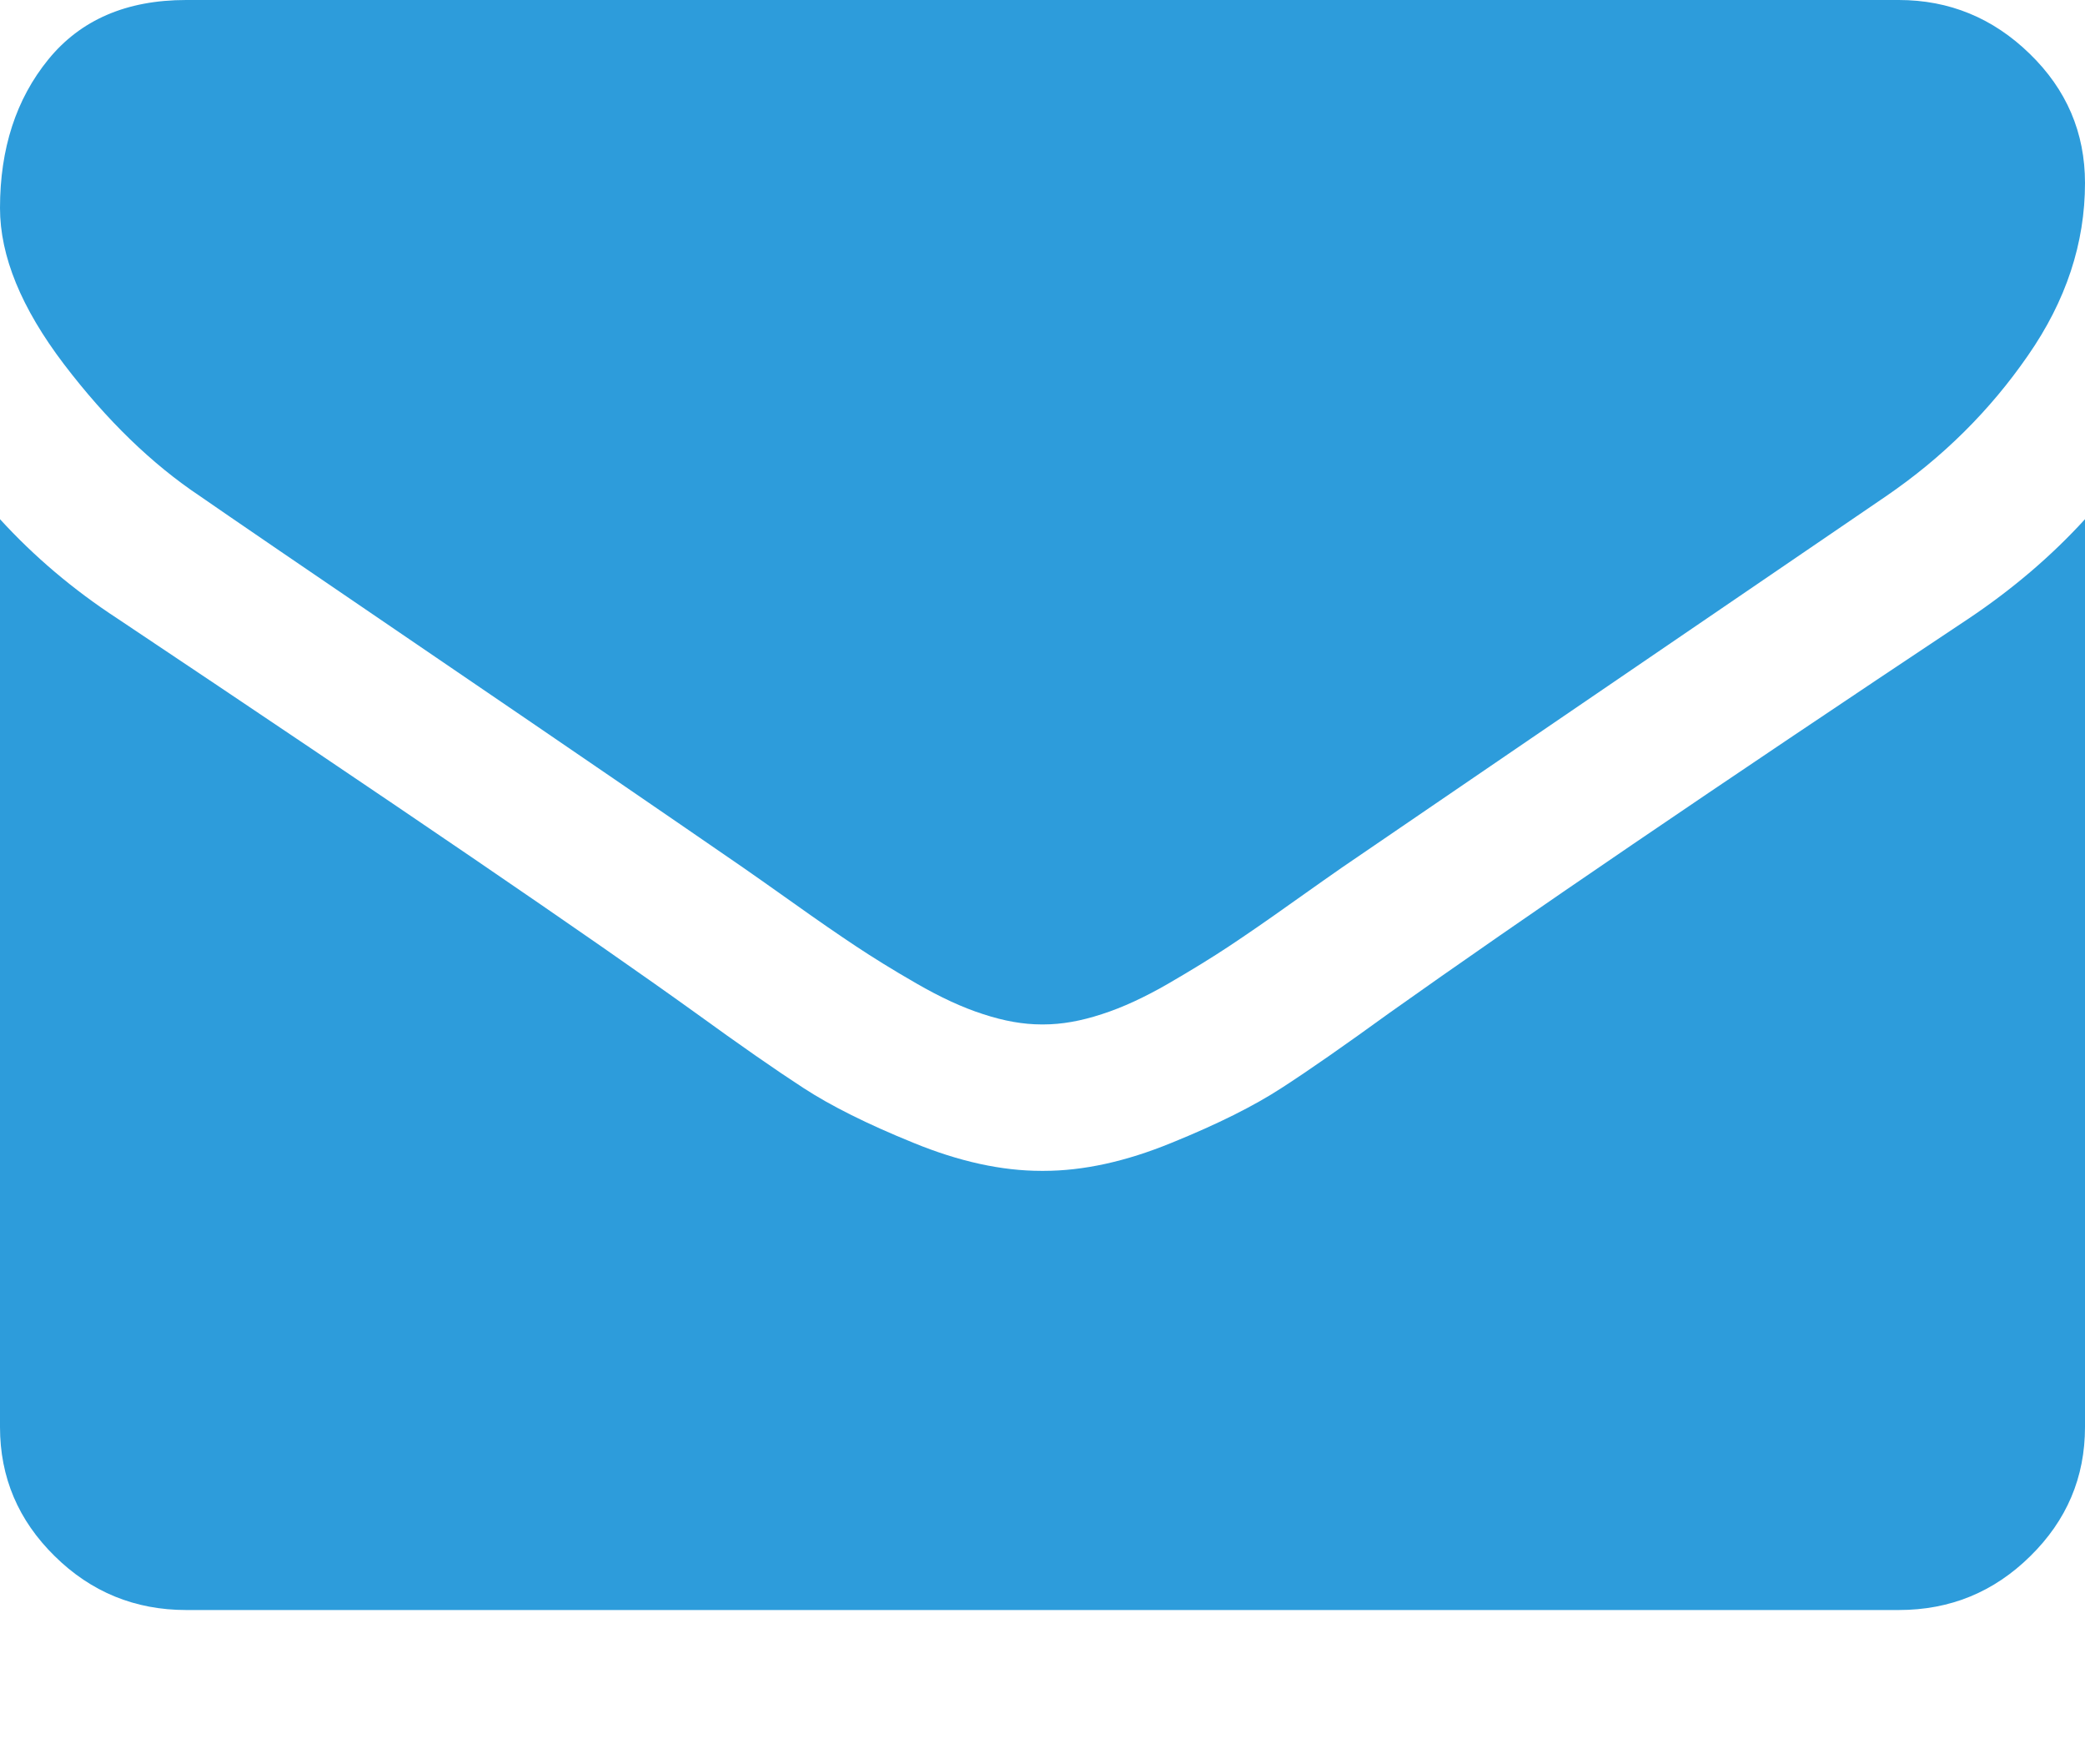
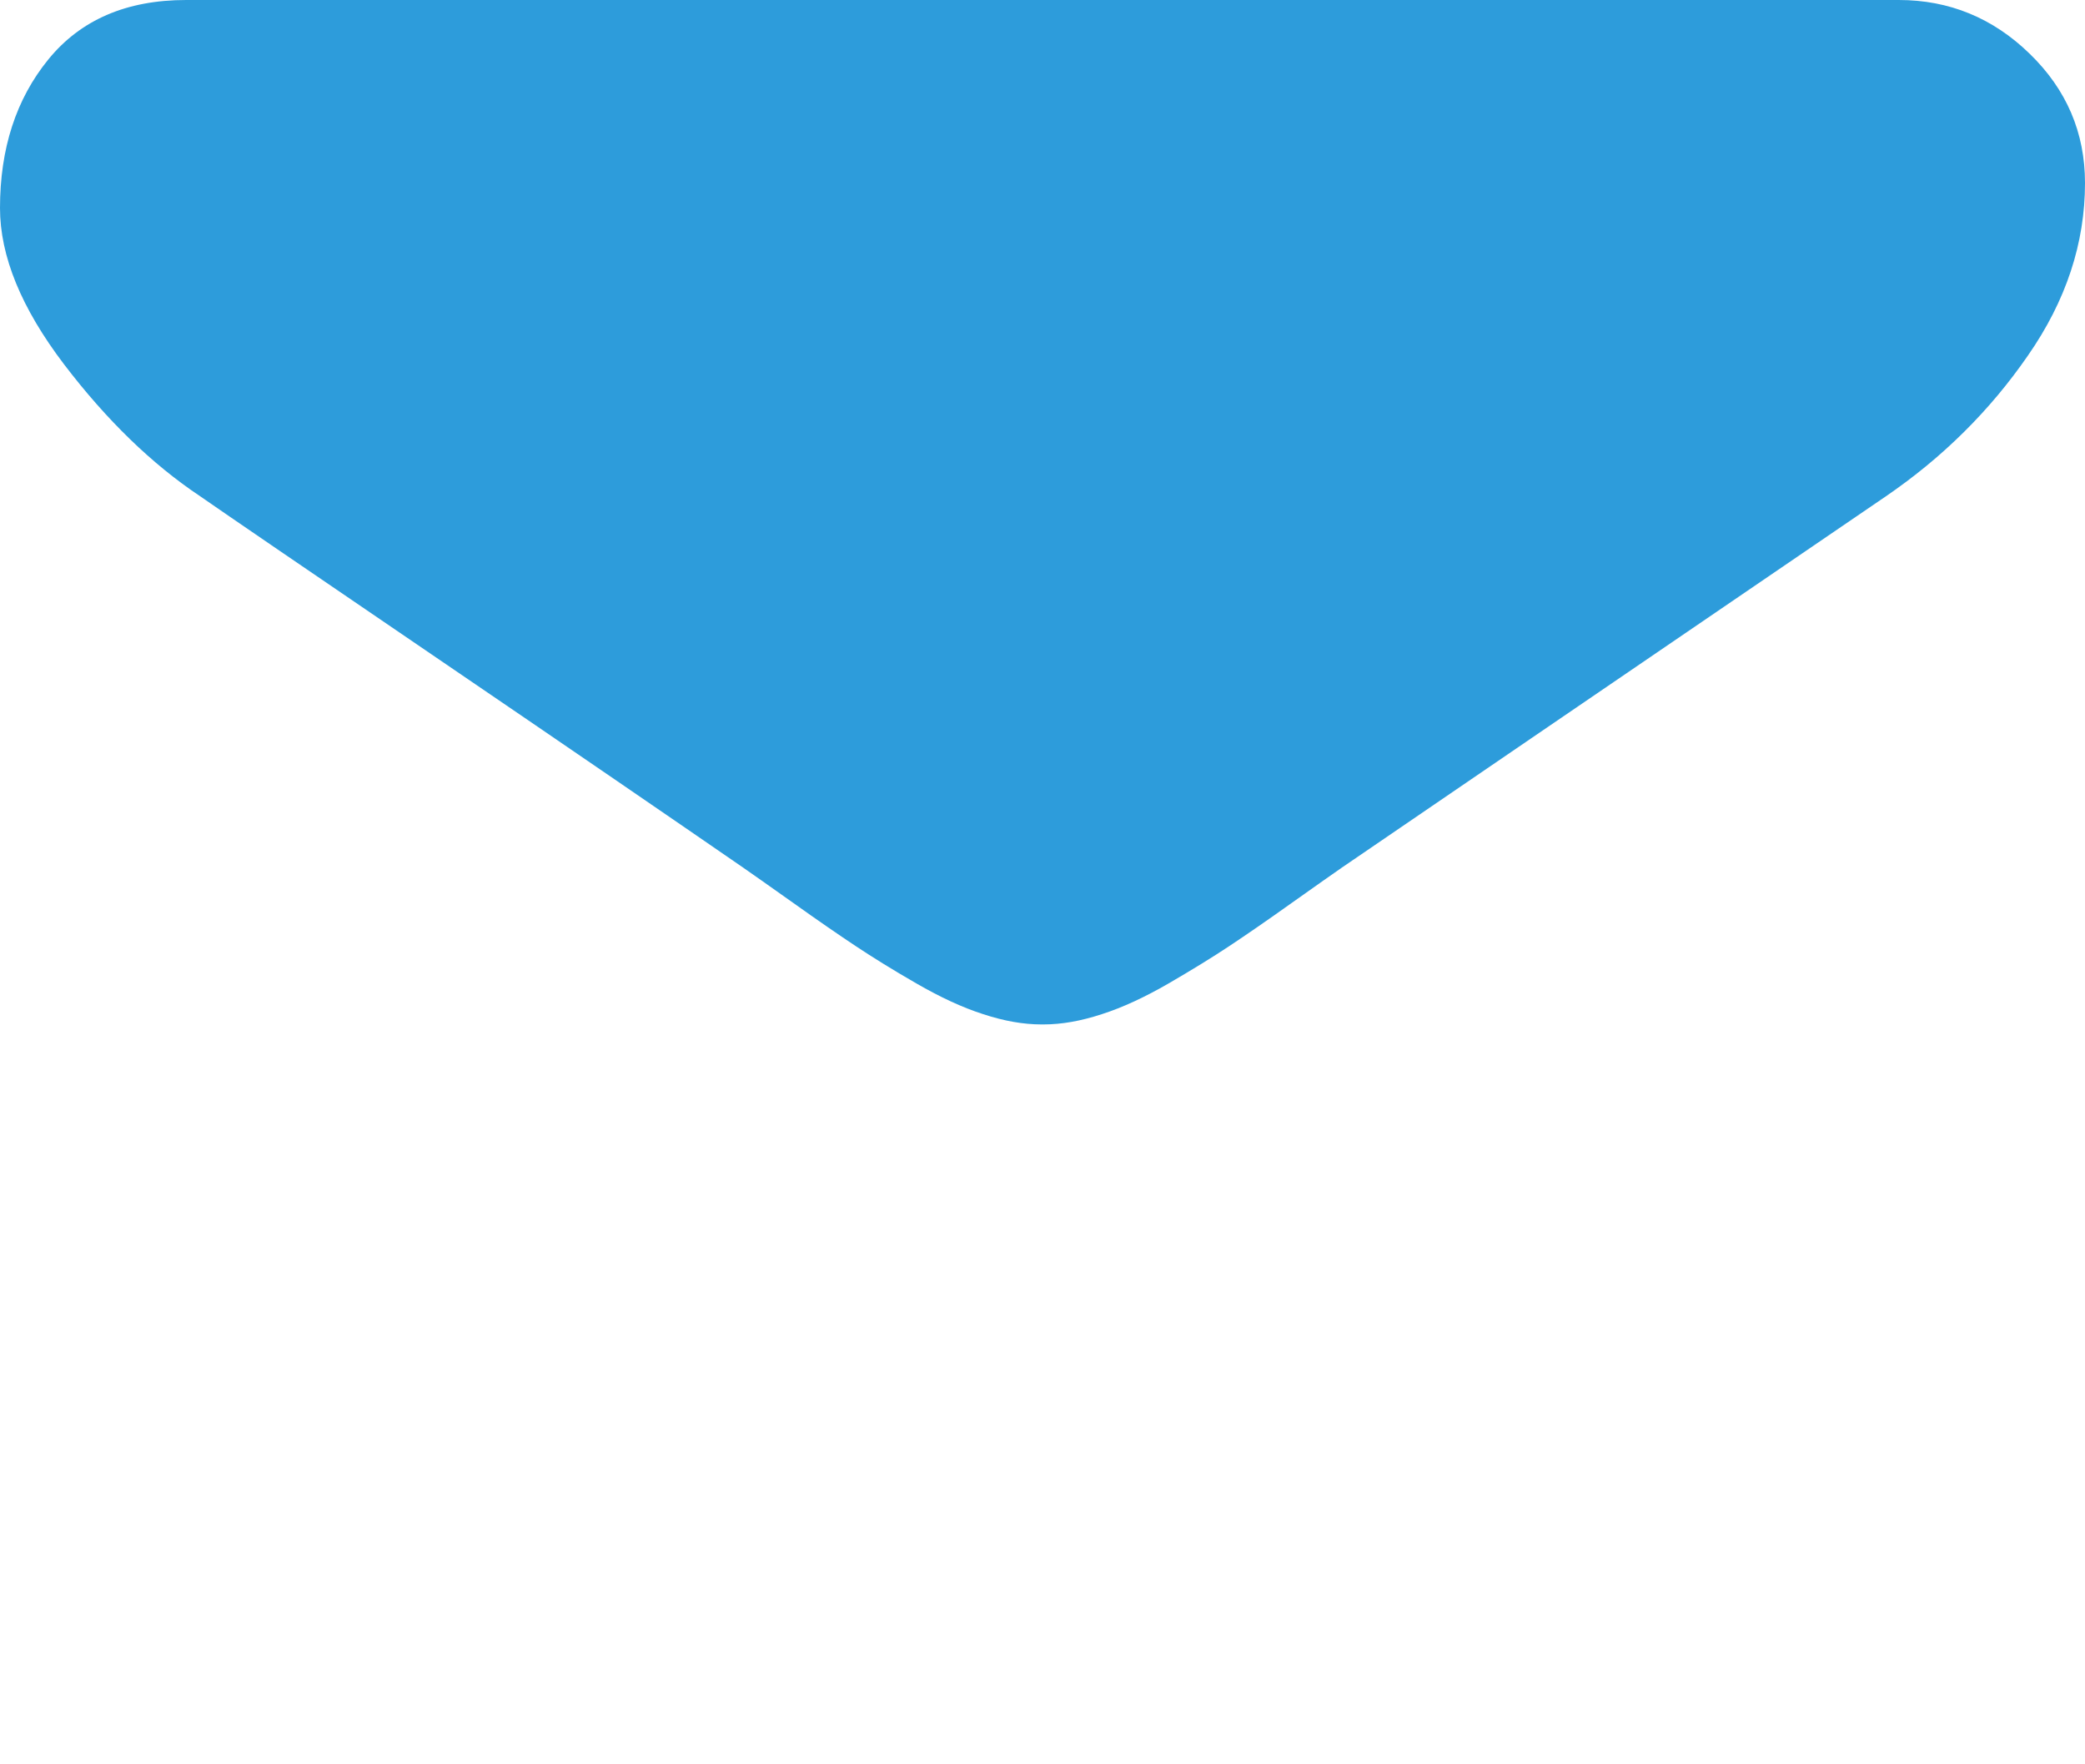
<svg xmlns="http://www.w3.org/2000/svg" width="13" height="11" viewBox="0 0 13 11" fill="none">
  <path d="M1.248 3.094C1.412 3.208 1.908 3.547 2.735 4.11C3.562 4.673 4.195 5.107 4.636 5.411C4.684 5.444 4.787 5.517 4.944 5.628C5.101 5.74 5.232 5.83 5.336 5.899C5.44 5.968 5.565 6.046 5.713 6.131C5.86 6.216 5.999 6.281 6.13 6.323C6.261 6.366 6.381 6.387 6.493 6.387H6.5H6.507C6.619 6.387 6.739 6.366 6.87 6.323C7.001 6.281 7.14 6.216 7.287 6.131C7.435 6.045 7.56 5.968 7.664 5.899C7.768 5.83 7.899 5.74 8.056 5.628C8.213 5.517 8.316 5.444 8.364 5.411C8.809 5.107 9.941 4.334 11.759 3.094C12.113 2.852 12.408 2.559 12.644 2.217C12.882 1.875 13 1.516 13 1.141C13 0.827 12.885 0.558 12.655 0.335C12.426 0.112 12.153 0 11.839 0H1.161C0.788 0 0.502 0.124 0.301 0.371C0.1 0.618 0 0.927 0 1.297C0 1.597 0.133 1.921 0.399 2.271C0.665 2.62 0.948 2.894 1.248 3.094Z" fill="#2D9CDB" />
-   <path d="M12.274 3.857C10.688 4.912 9.484 5.732 8.662 6.316C8.386 6.516 8.163 6.672 7.991 6.783C7.819 6.895 7.591 7.009 7.305 7.125C7.02 7.242 6.754 7.3 6.507 7.3H6.5H6.493C6.246 7.3 5.98 7.242 5.695 7.125C5.409 7.009 5.181 6.895 5.009 6.783C4.838 6.672 4.614 6.516 4.338 6.316C3.685 5.846 2.483 5.026 0.733 3.857C0.457 3.677 0.213 3.47 0 3.237V8.897C0 9.211 0.114 9.479 0.341 9.702C0.568 9.926 0.842 10.038 1.161 10.038H11.839C12.159 10.038 12.432 9.926 12.659 9.702C12.886 9.479 13 9.211 13 8.897V3.237C12.792 3.465 12.55 3.672 12.274 3.857Z" fill="#2D9CDB" />
</svg>